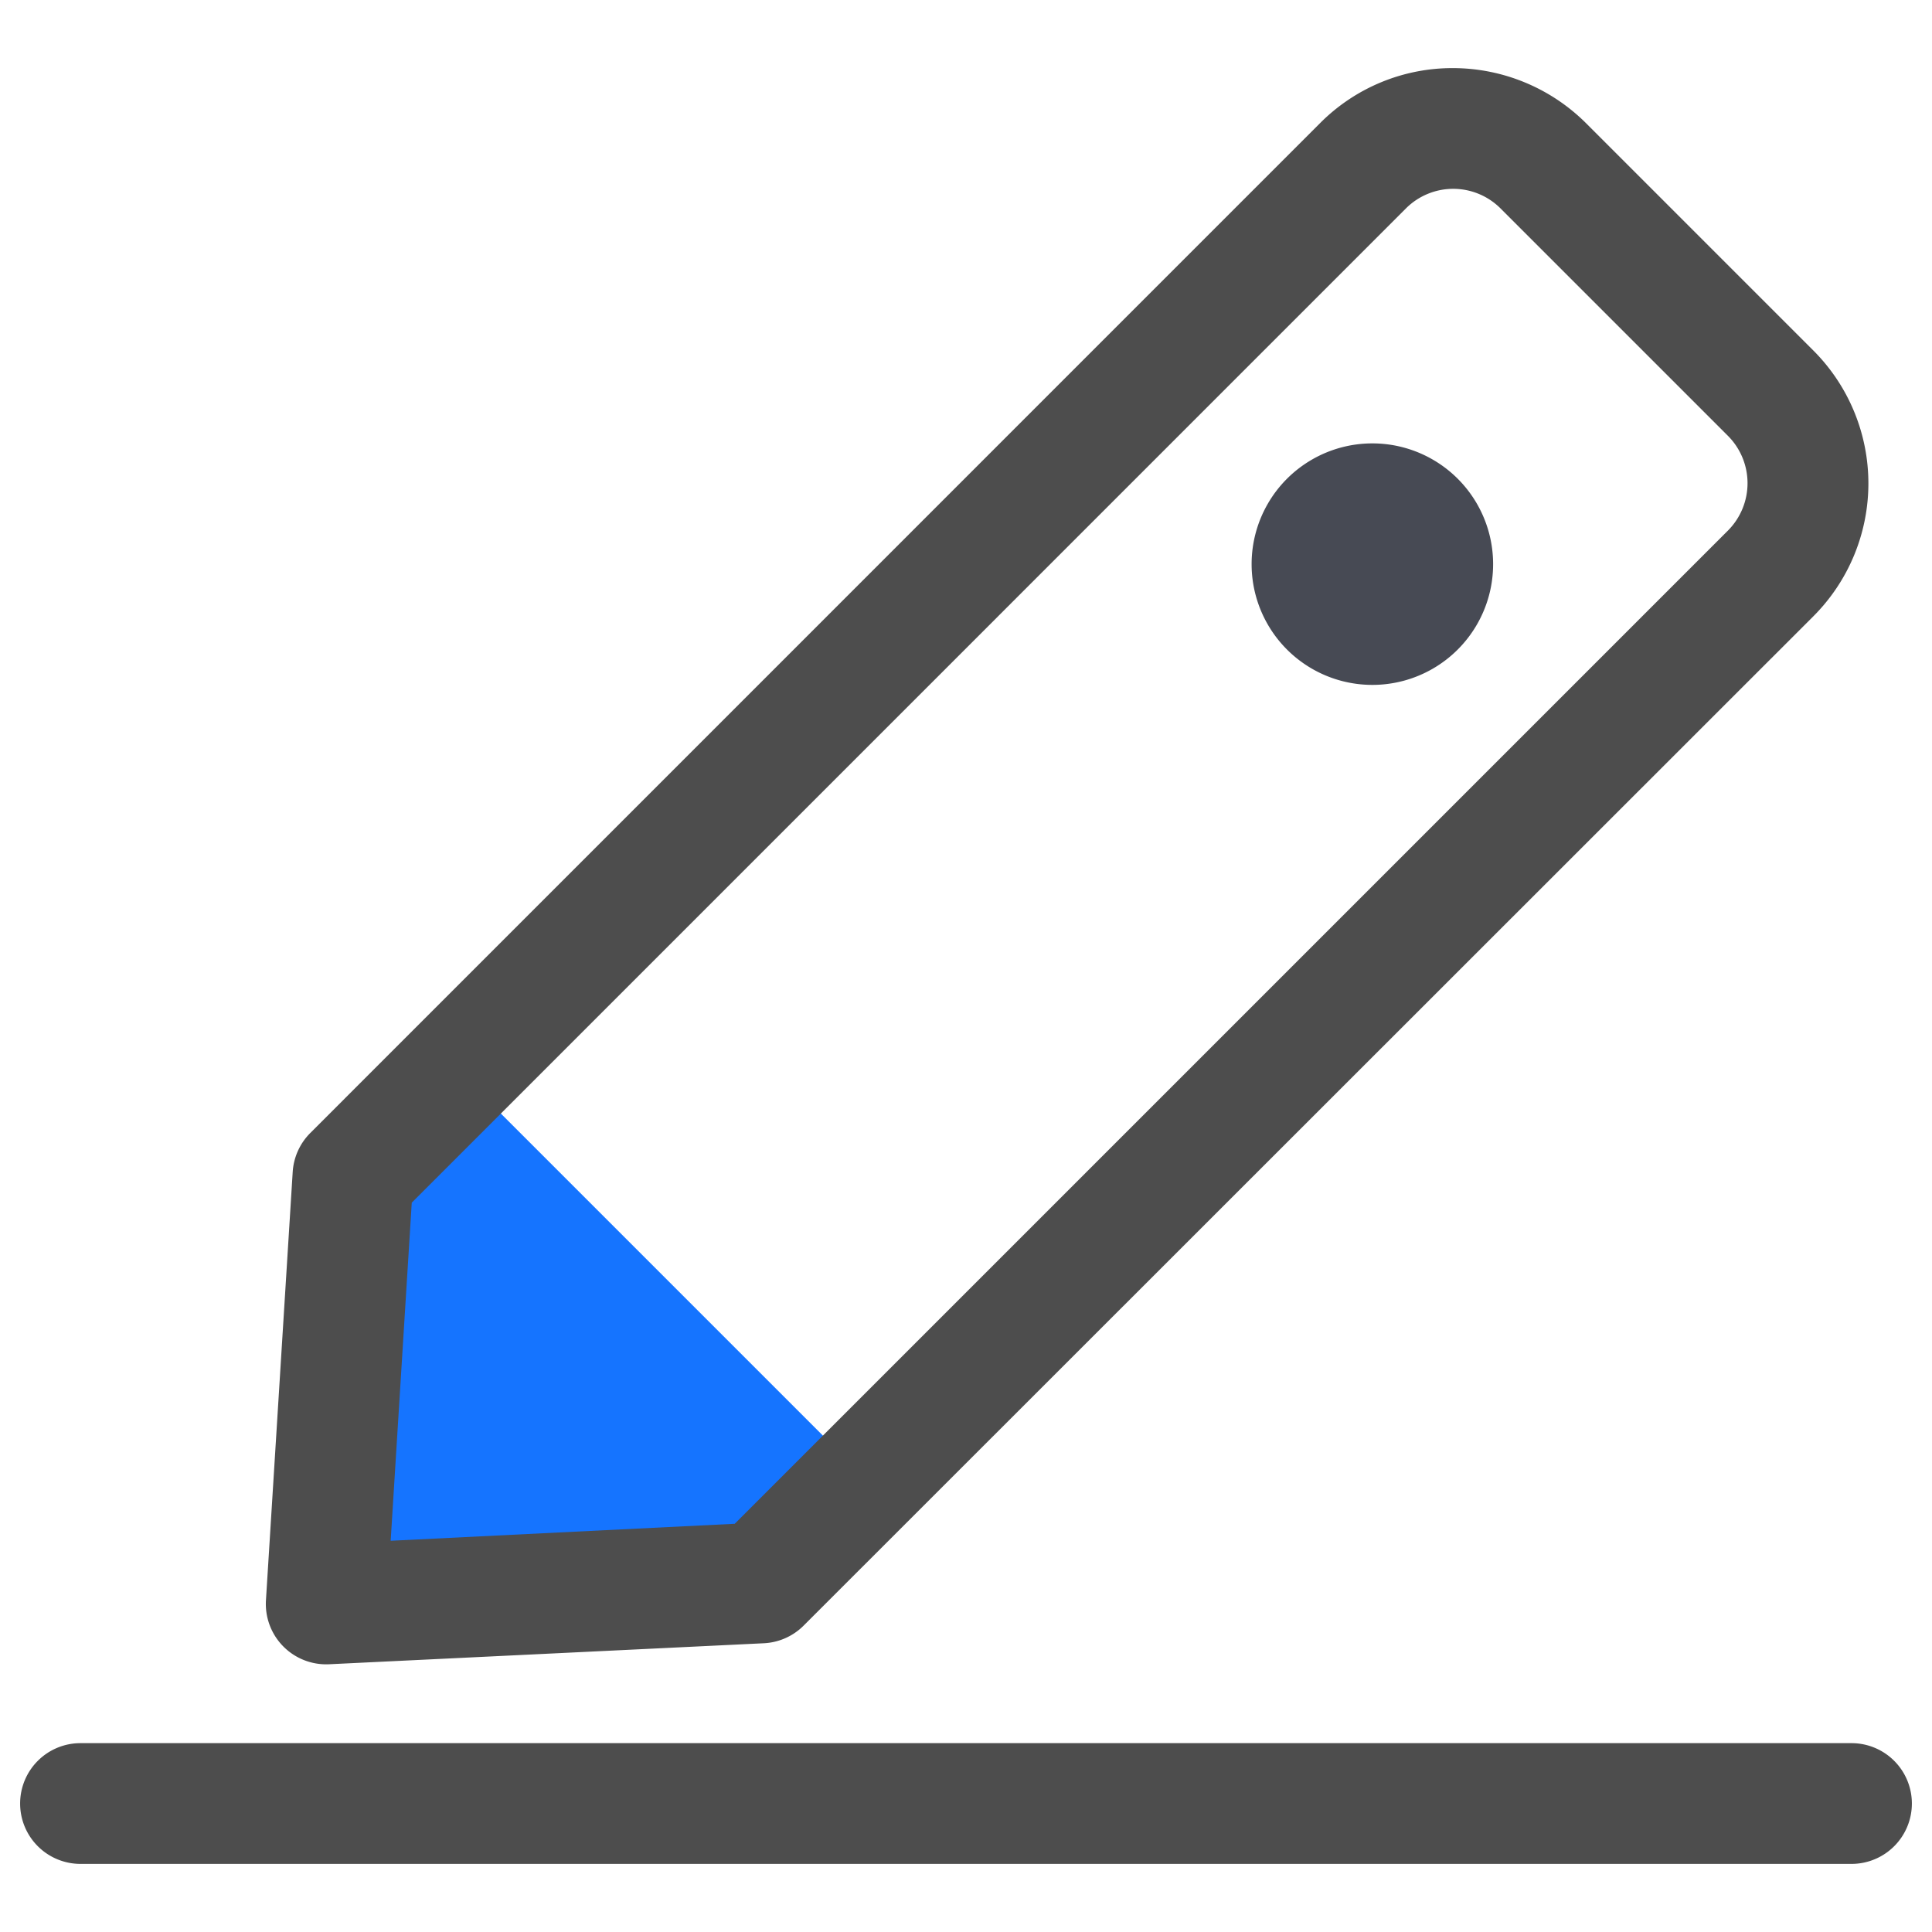
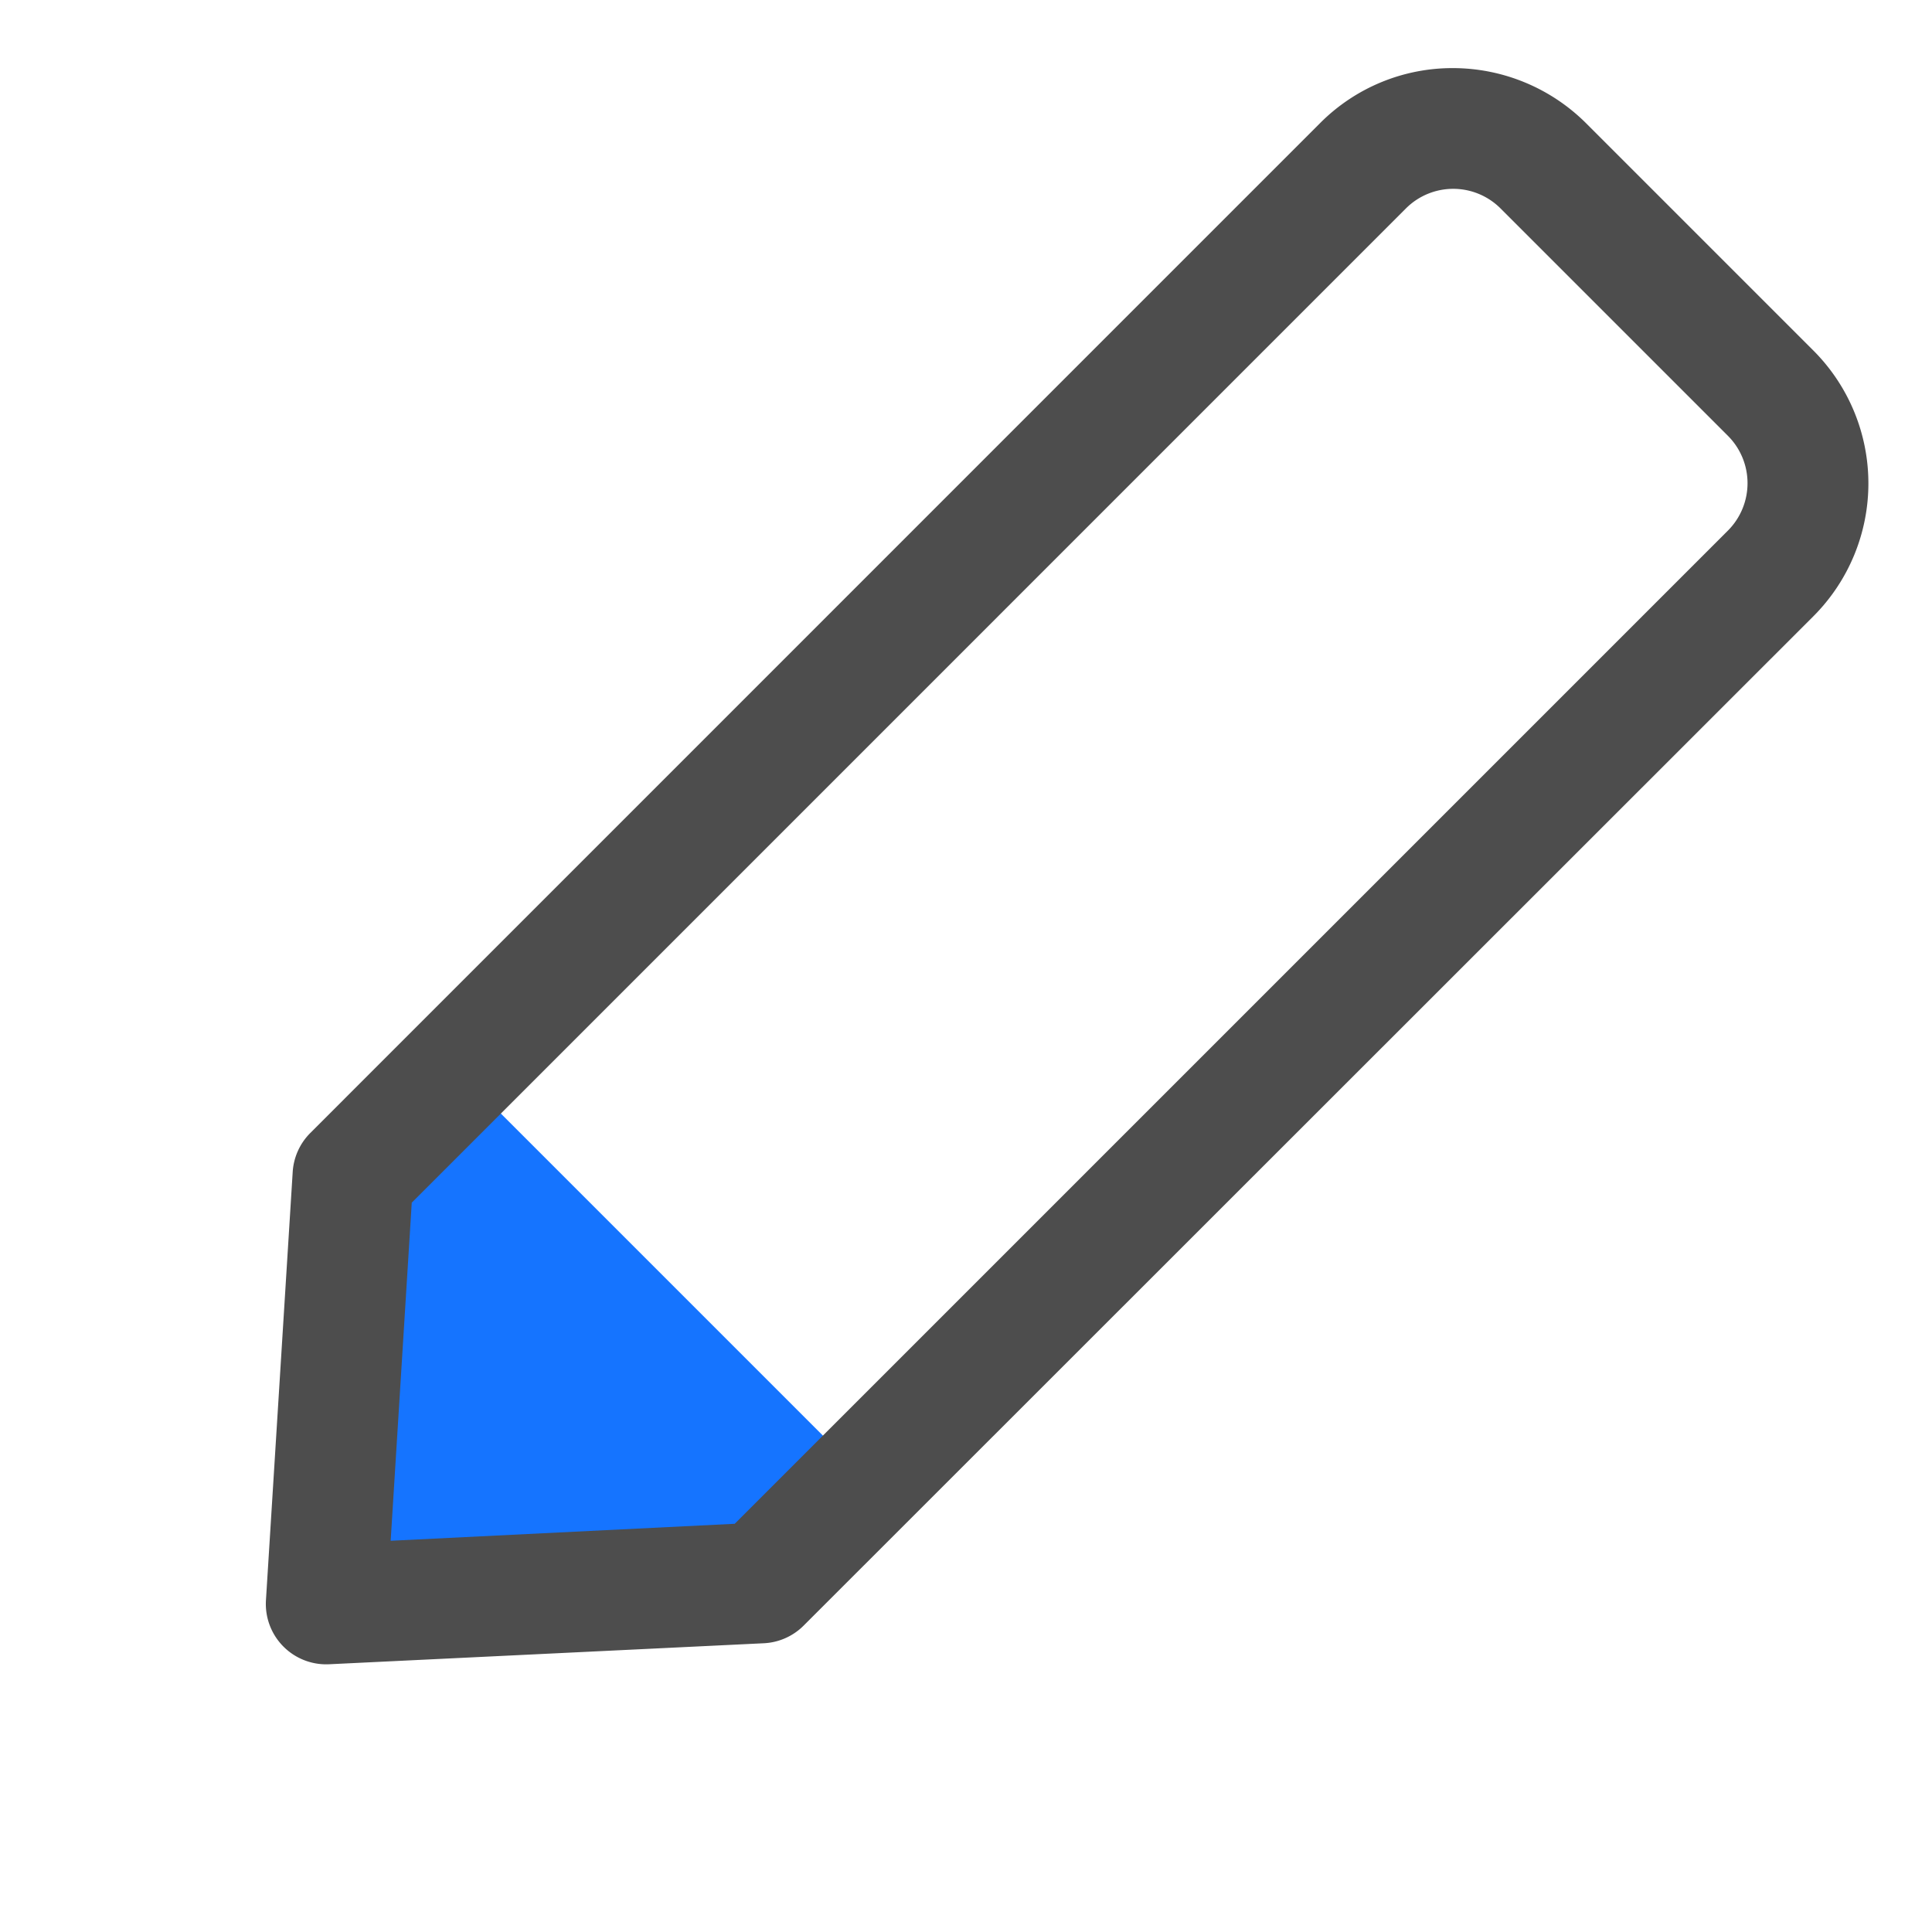
<svg xmlns="http://www.w3.org/2000/svg" t="1640597828992" class="icon" viewBox="0 0 1024 1024" version="1.1" p-id="8428" width="240" height="240">
  <defs>
    <style type="text/css" />
  </defs>
  <path d="M242.901 567.637l216.021 216.021-55.467 55.467-230.4 10.837 14.123-226.56z" fill="#1574FF" p-id="8429" />
  <path d="M770.304 36.096a100.096 100.096 0 0 1 70.272 29.141l120.576 120.576a99.627 99.627 0 0 1 0 140.8L425.941 861.611a32 32 0 0 1-21.077 9.344l-230.4 11.136a32 32 0 0 1-33.493-34.133l14.165-226.773a32 32 0 0 1 9.301-20.651l535.509-535.552a98.944 98.944 0 0 1 70.357-28.885z m-380.885 771.541l526.464-526.464a35.541 35.541 0 0 0 0-50.133l-120.576-120.576a35.456 35.456 0 0 0-50.133 0l-526.933 526.976-11.179 179.2z" fill="#4D4D4D" p-id="8430" />
-   <path d="M981.333 987.904h-938.667a32 32 0 0 1-32-32 32 32 0 0 1 32-32h938.667a32 32 0 0 1 32 32 32 32 0 0 1-32 32z" fill="#4D4D4D" p-id="8431" />
-   <path d="M727.381 299.008m-64 0a64 64 0 1 0 128 0 64 64 0 1 0-128 0Z" fill="#474A54" p-id="8432" />
</svg>